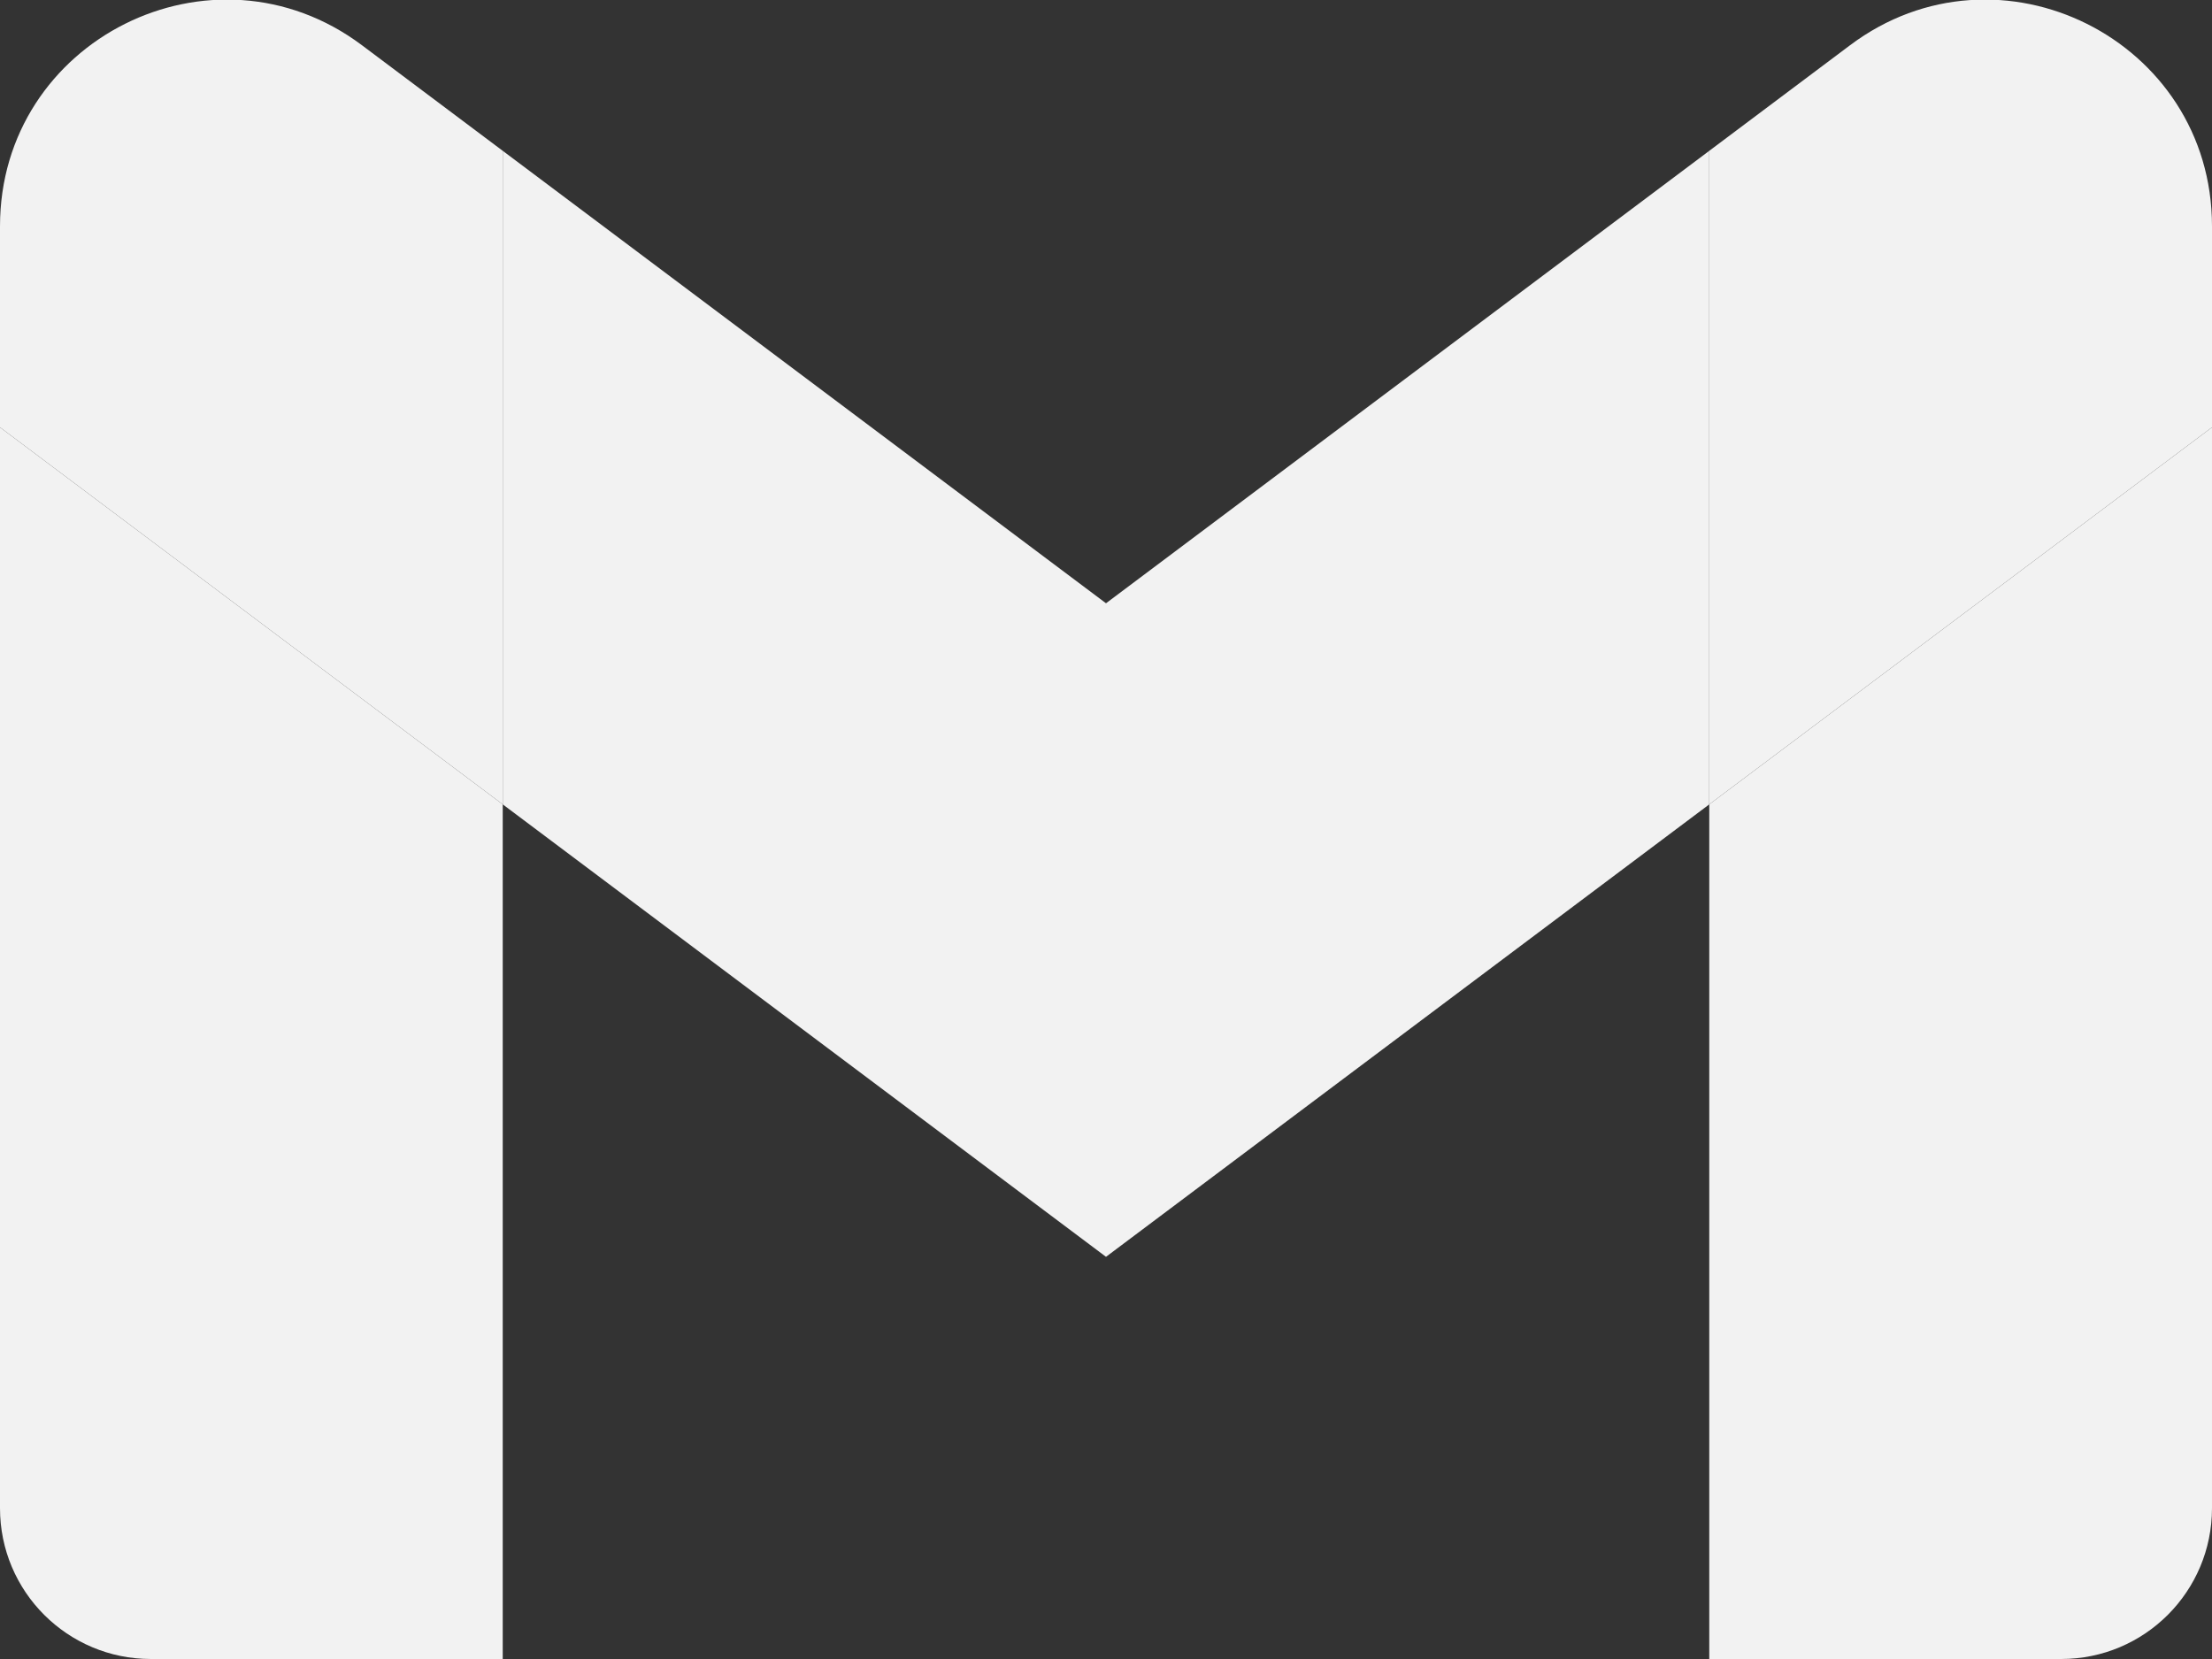
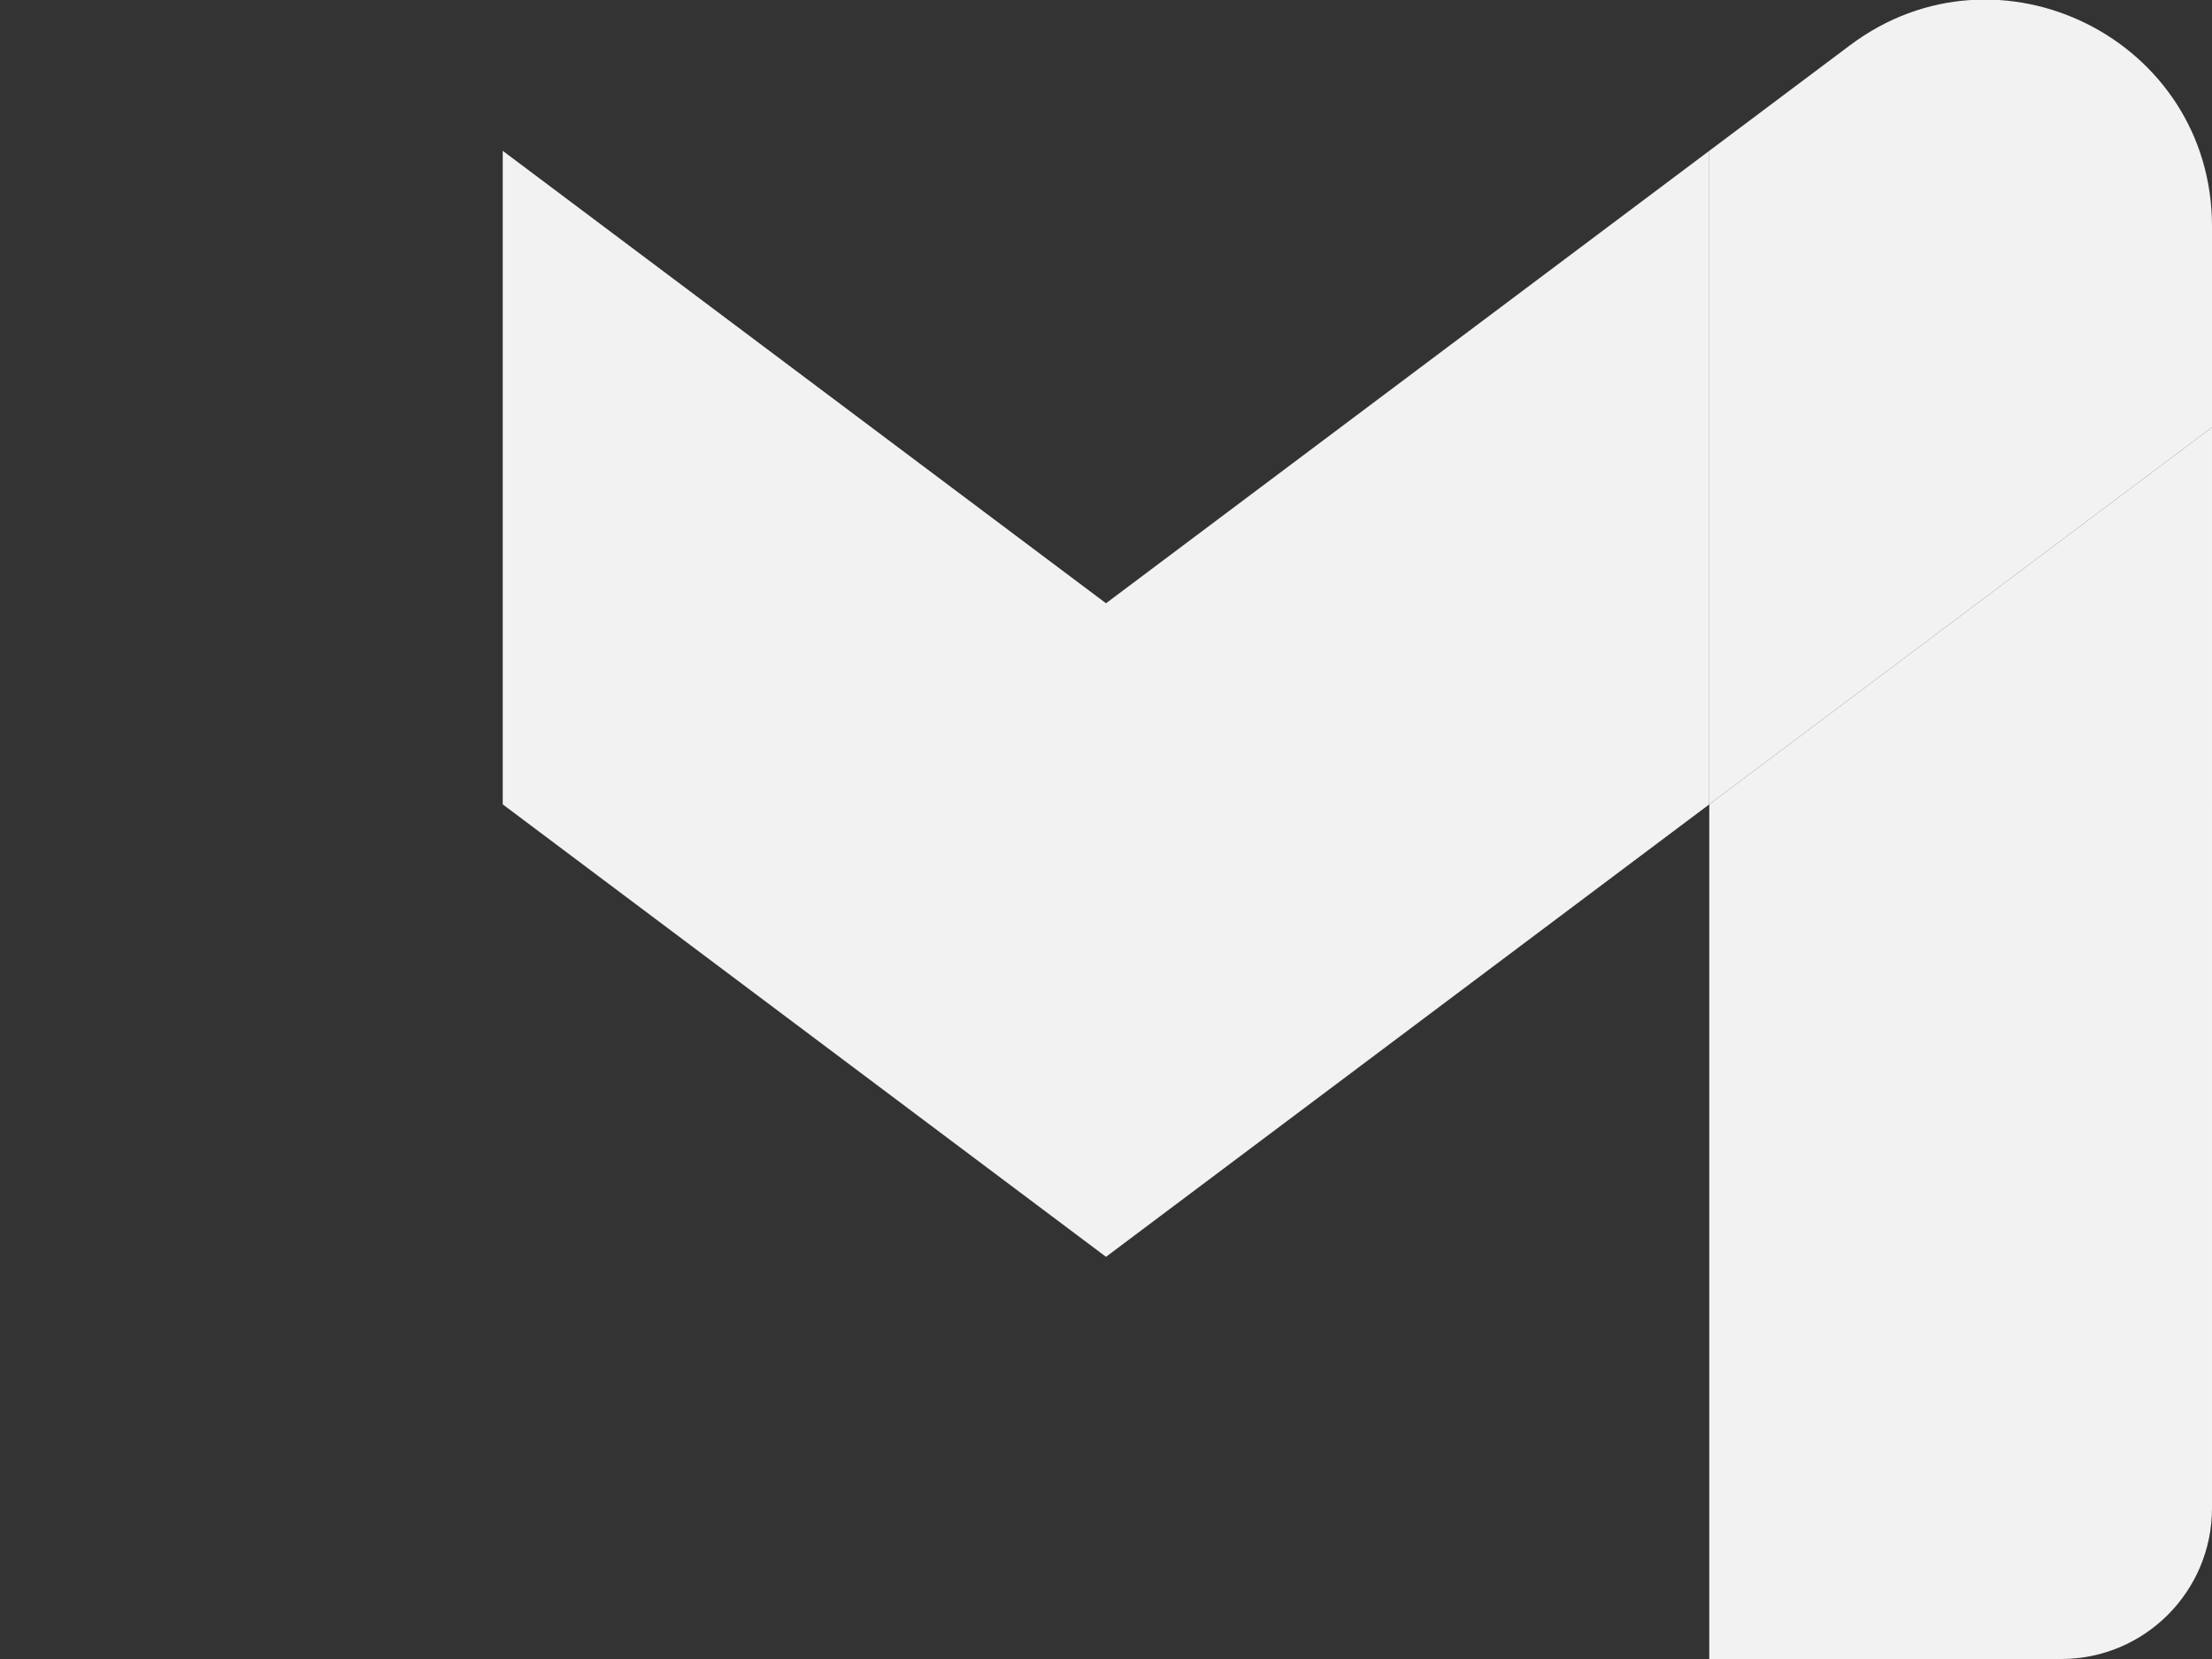
<svg xmlns="http://www.w3.org/2000/svg" viewBox="52 42 88 66">
  <rect x="52" y="42" width="88" height="66" fill="#333333" stroke="none" />
-   <path fill="#F2F2F2" d="M58 108h14V74L52 59v43c0 3.32 2.69 6 6 6" />
  <path fill="#F2F2F2" d="M120 108h14c3.32 0 6-2.69 6-6V59l-20 15" />
  <path fill="#F2F2F2" d="M120 48v26l20-15v-8c0-7.42-8.47-11.65-14.4-7.2" />
  <path fill="#F2F2F2" d="M72 74V48l24 18 24-18v26L96 92" />
-   <path fill="#F2F2F2" d="M52 51v8l20 15V48l-5.6-4.2c-5.94-4.45-14.4-.22-14.4 7.2" />
</svg>